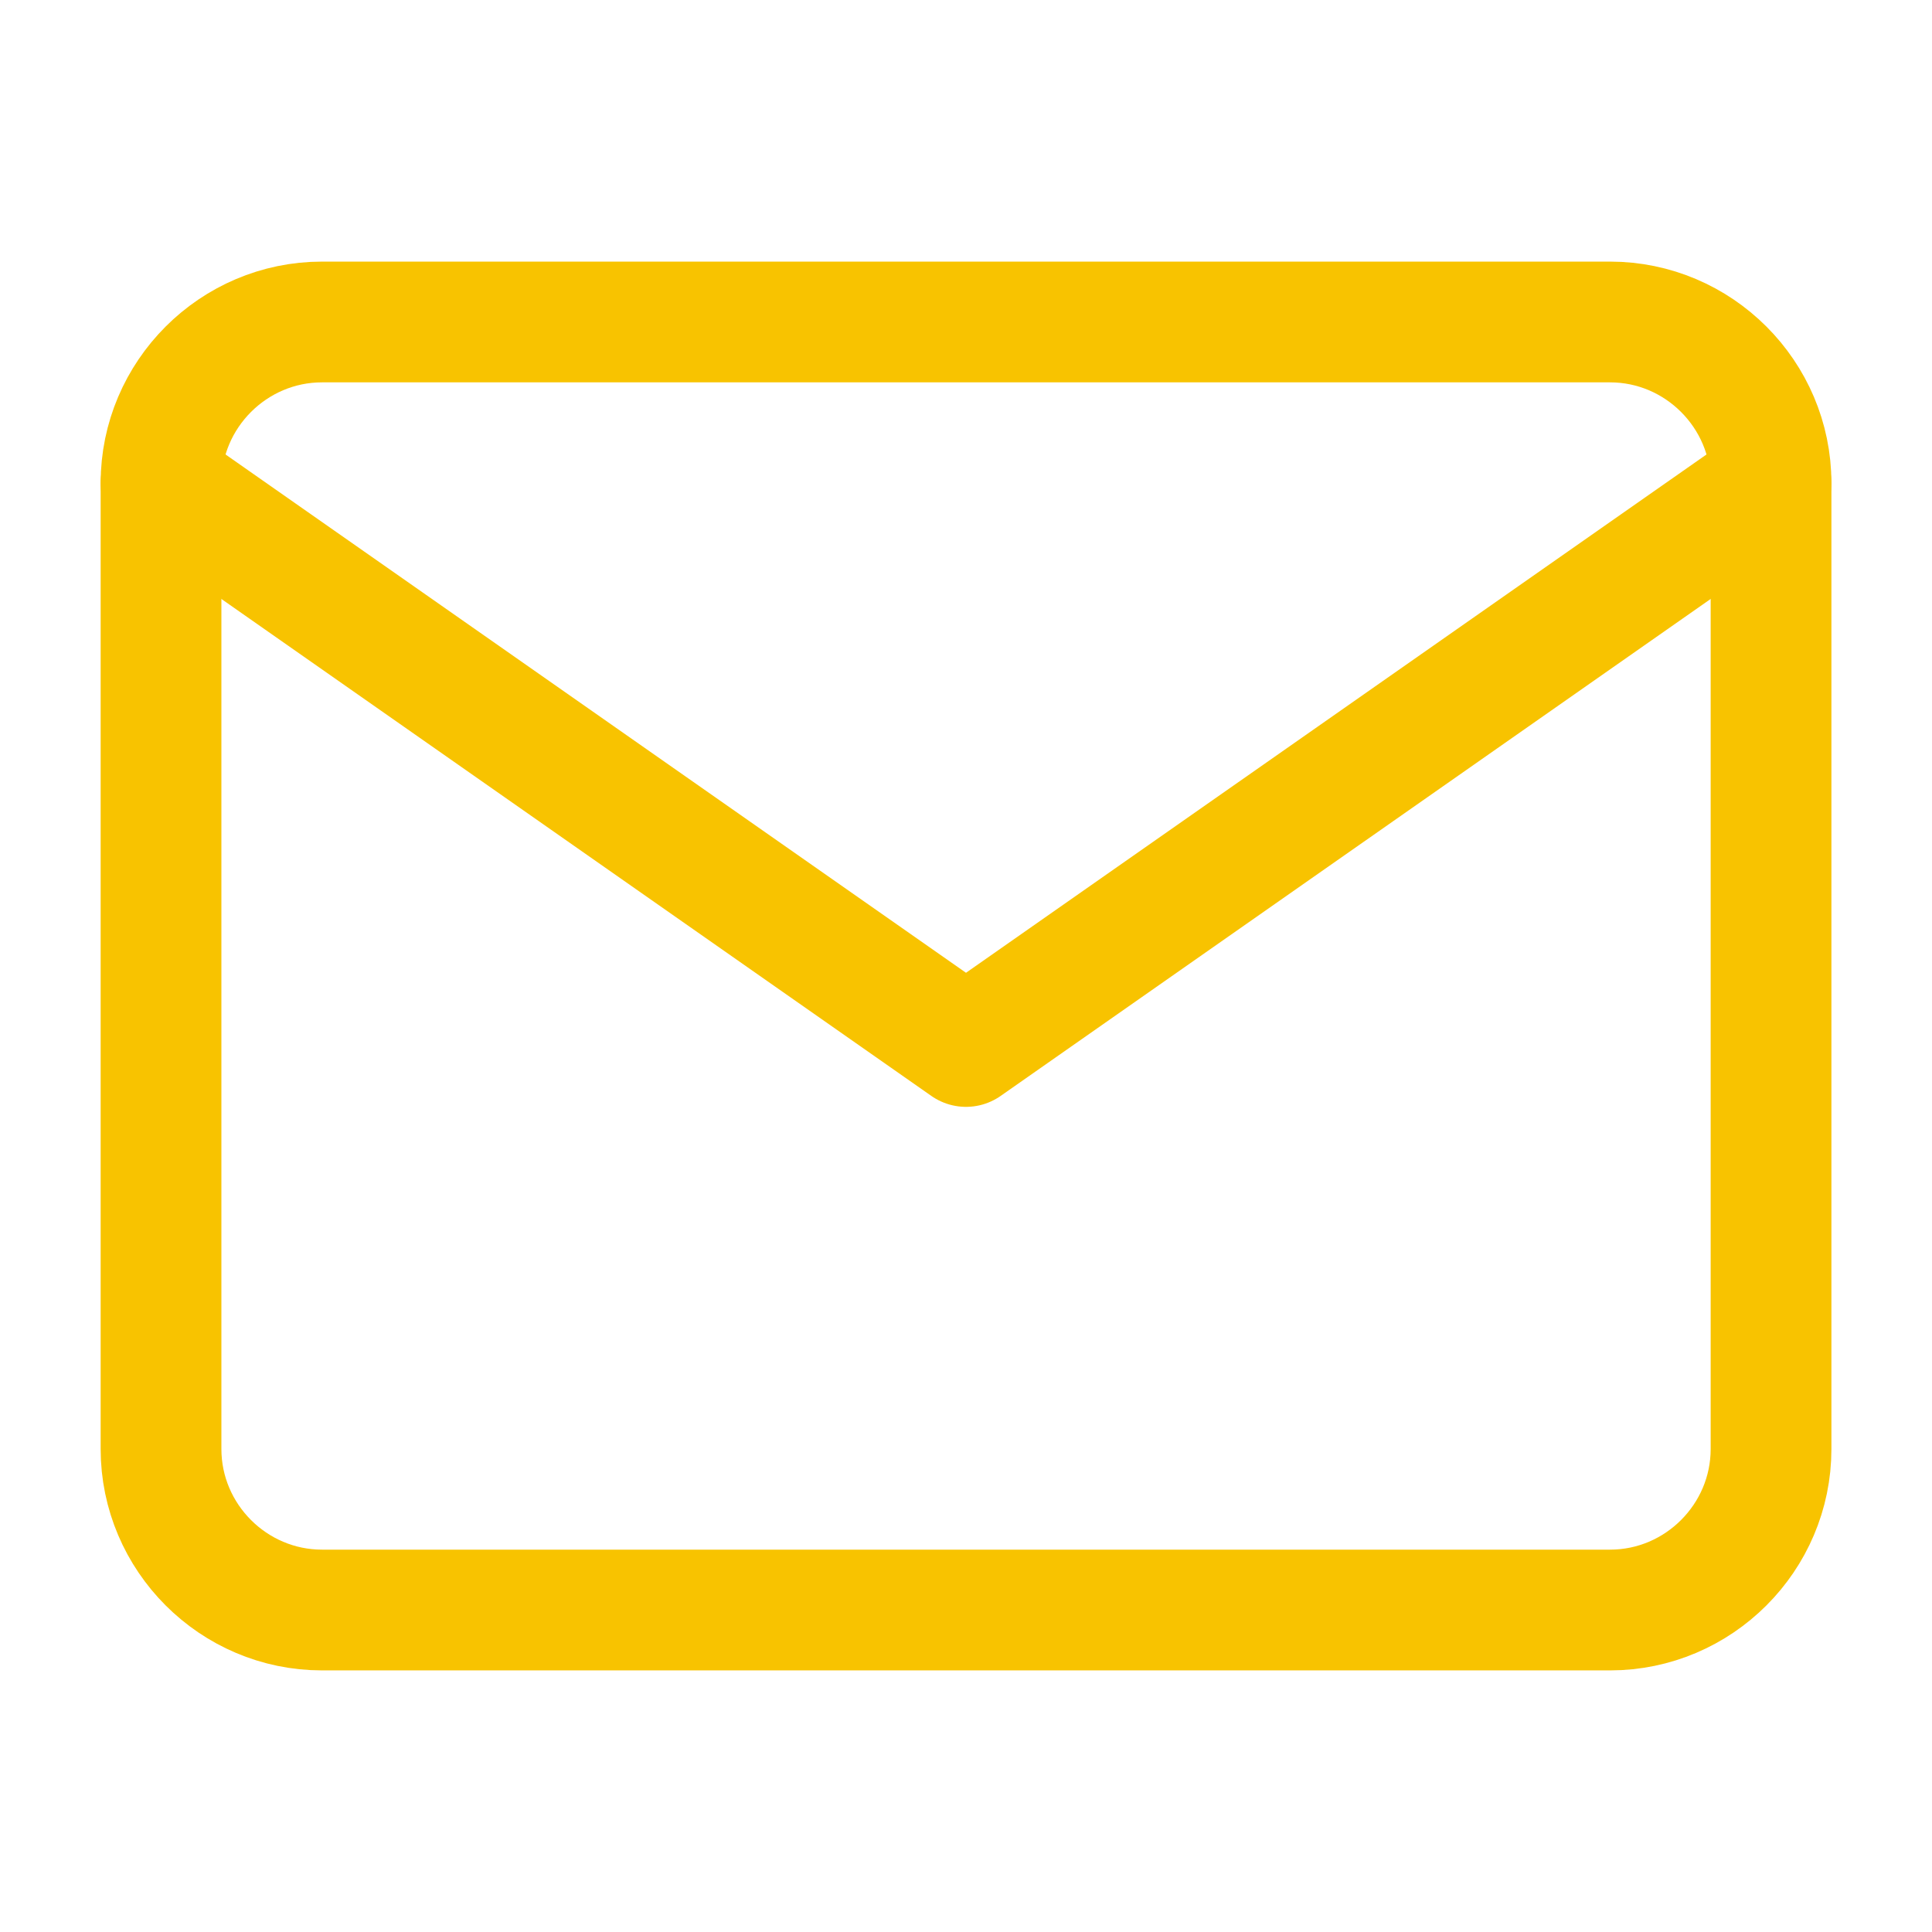
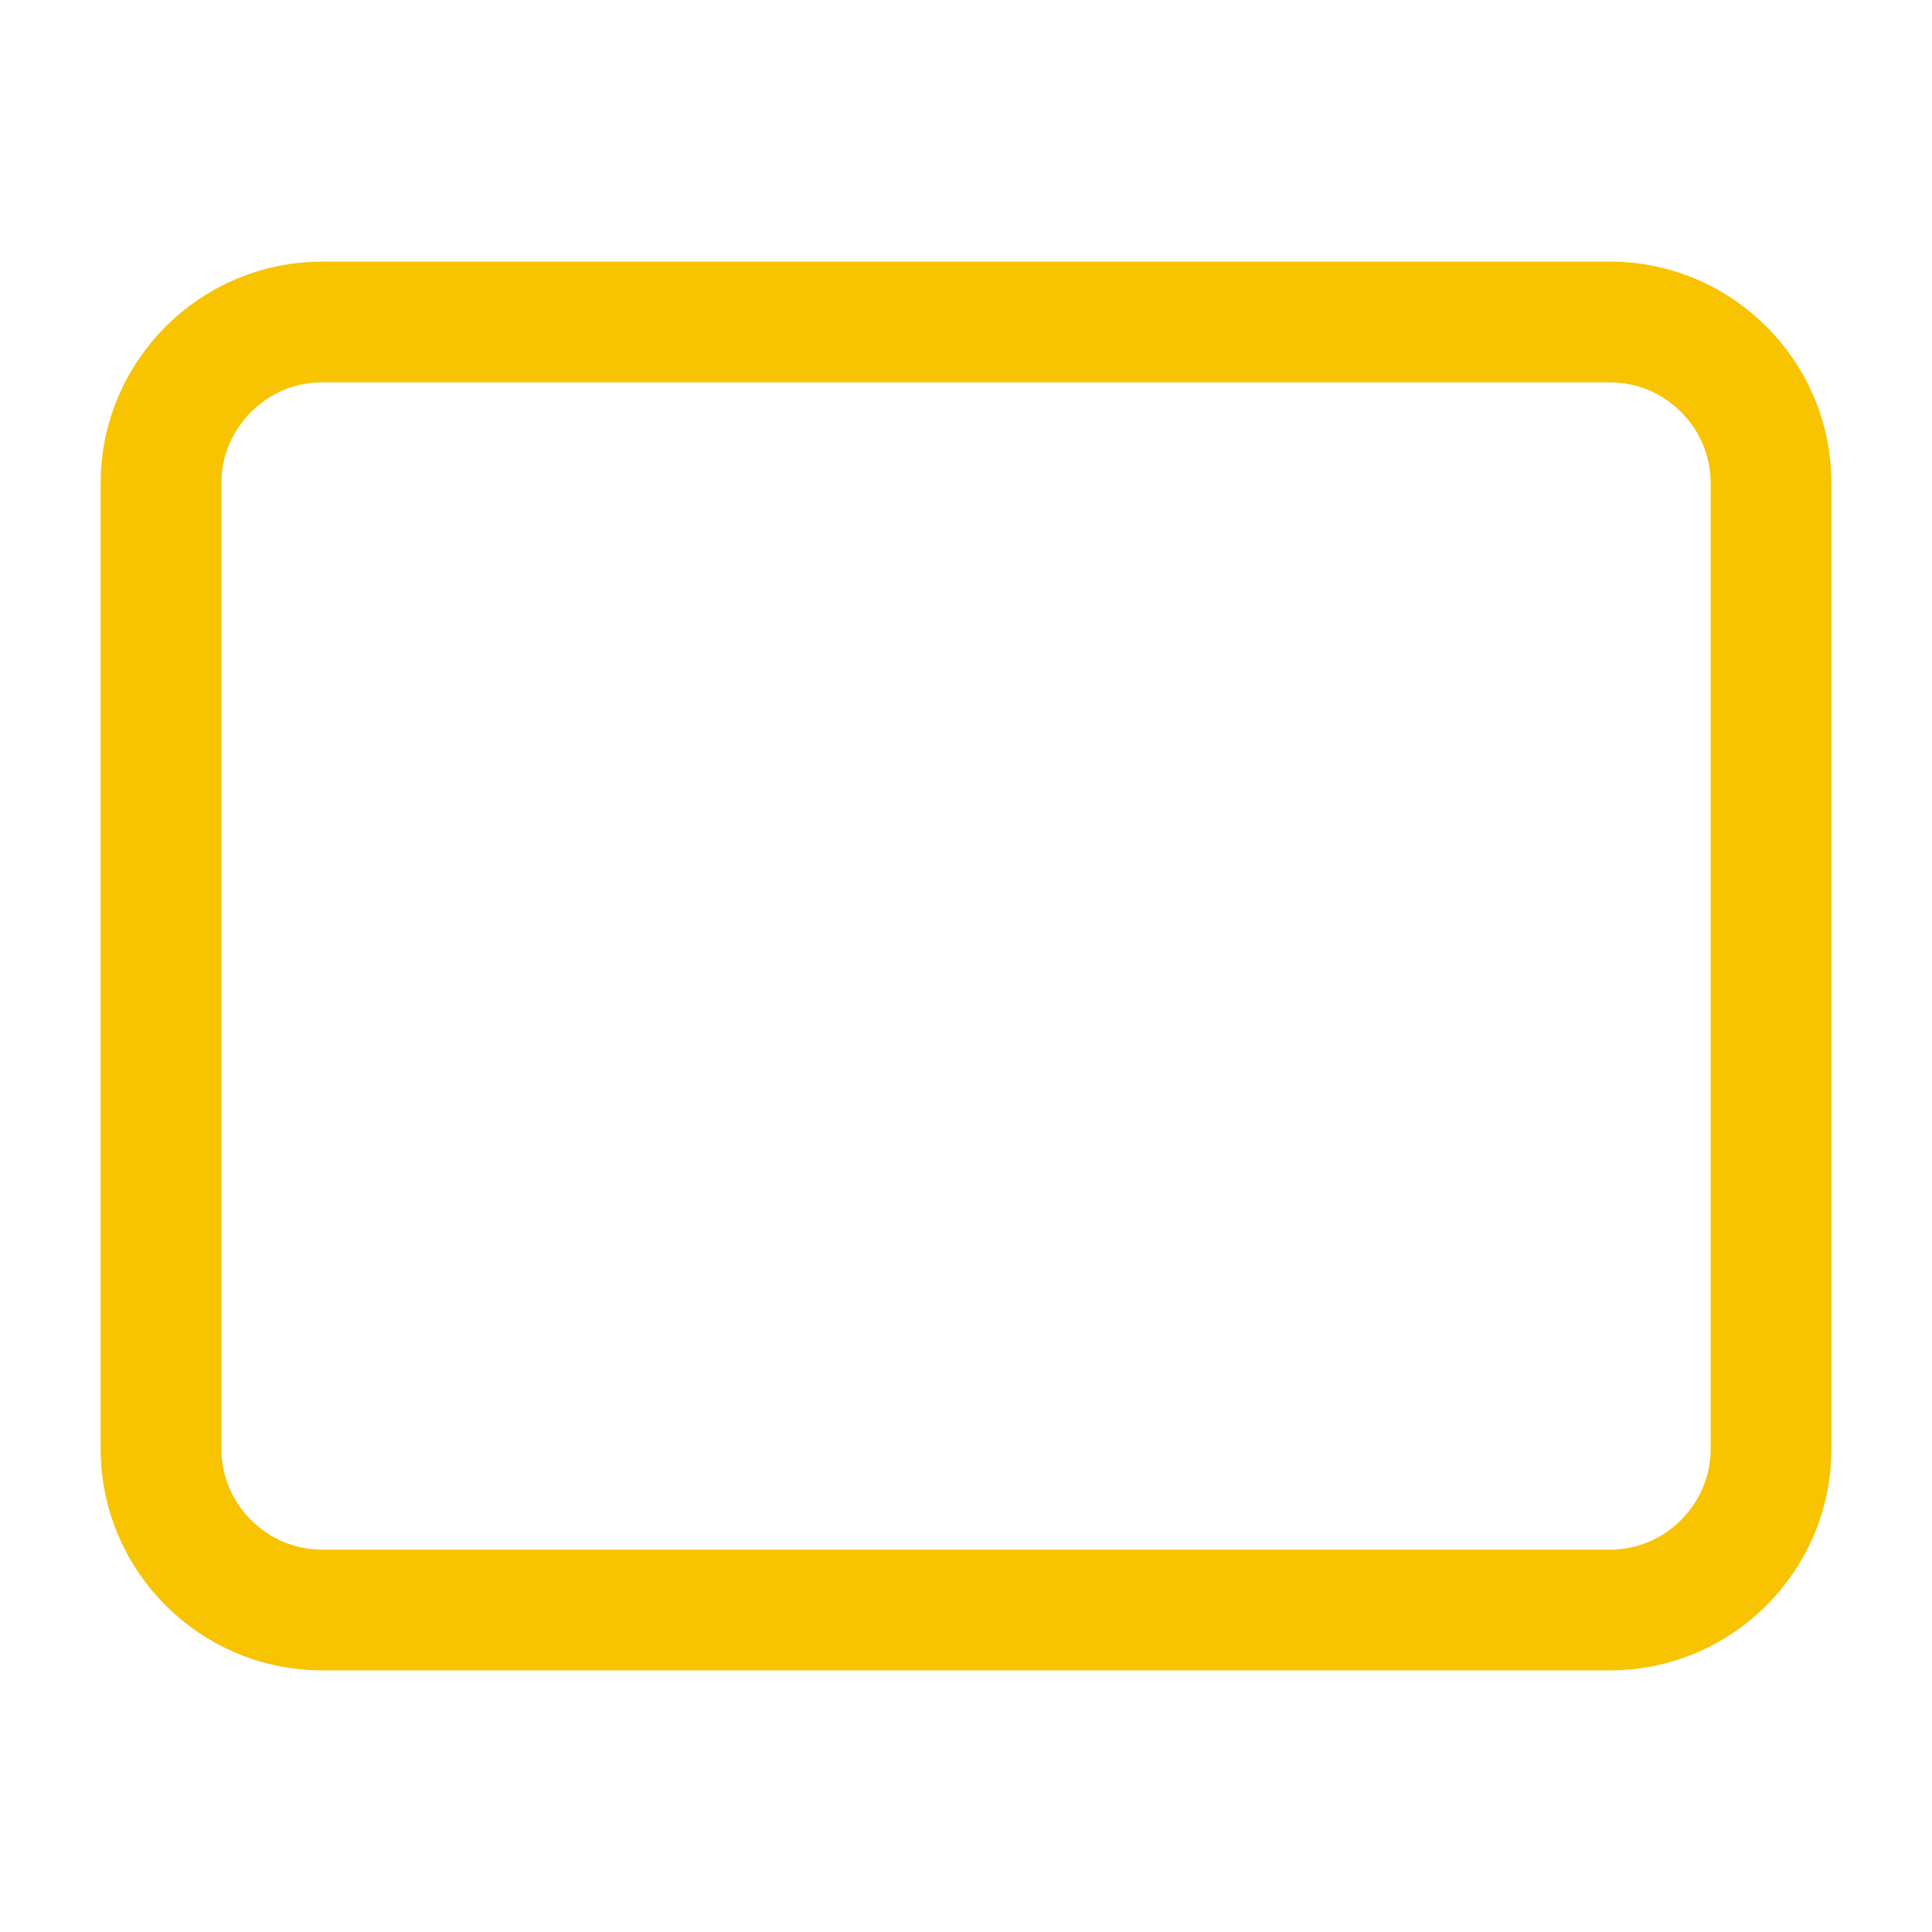
<svg xmlns="http://www.w3.org/2000/svg" width="32" height="32" viewBox="0 0 32 32" fill="none">
  <path d="M5.334 5.333H26.667C28.134 5.333 29.334 6.533 29.334 8V24C29.334 25.467 28.134 26.667 26.667 26.667H5.334C3.867 26.667 2.667 25.467 2.667 24V8C2.667 6.533 3.867 5.333 5.334 5.333Z" stroke="#F8C300" stroke-width="2" stroke-linecap="round" stroke-linejoin="round" />
-   <path d="M29.334 8L16 17.333L2.667 8" stroke="#F8C300" stroke-width="2" stroke-linecap="round" stroke-linejoin="round" />
</svg>